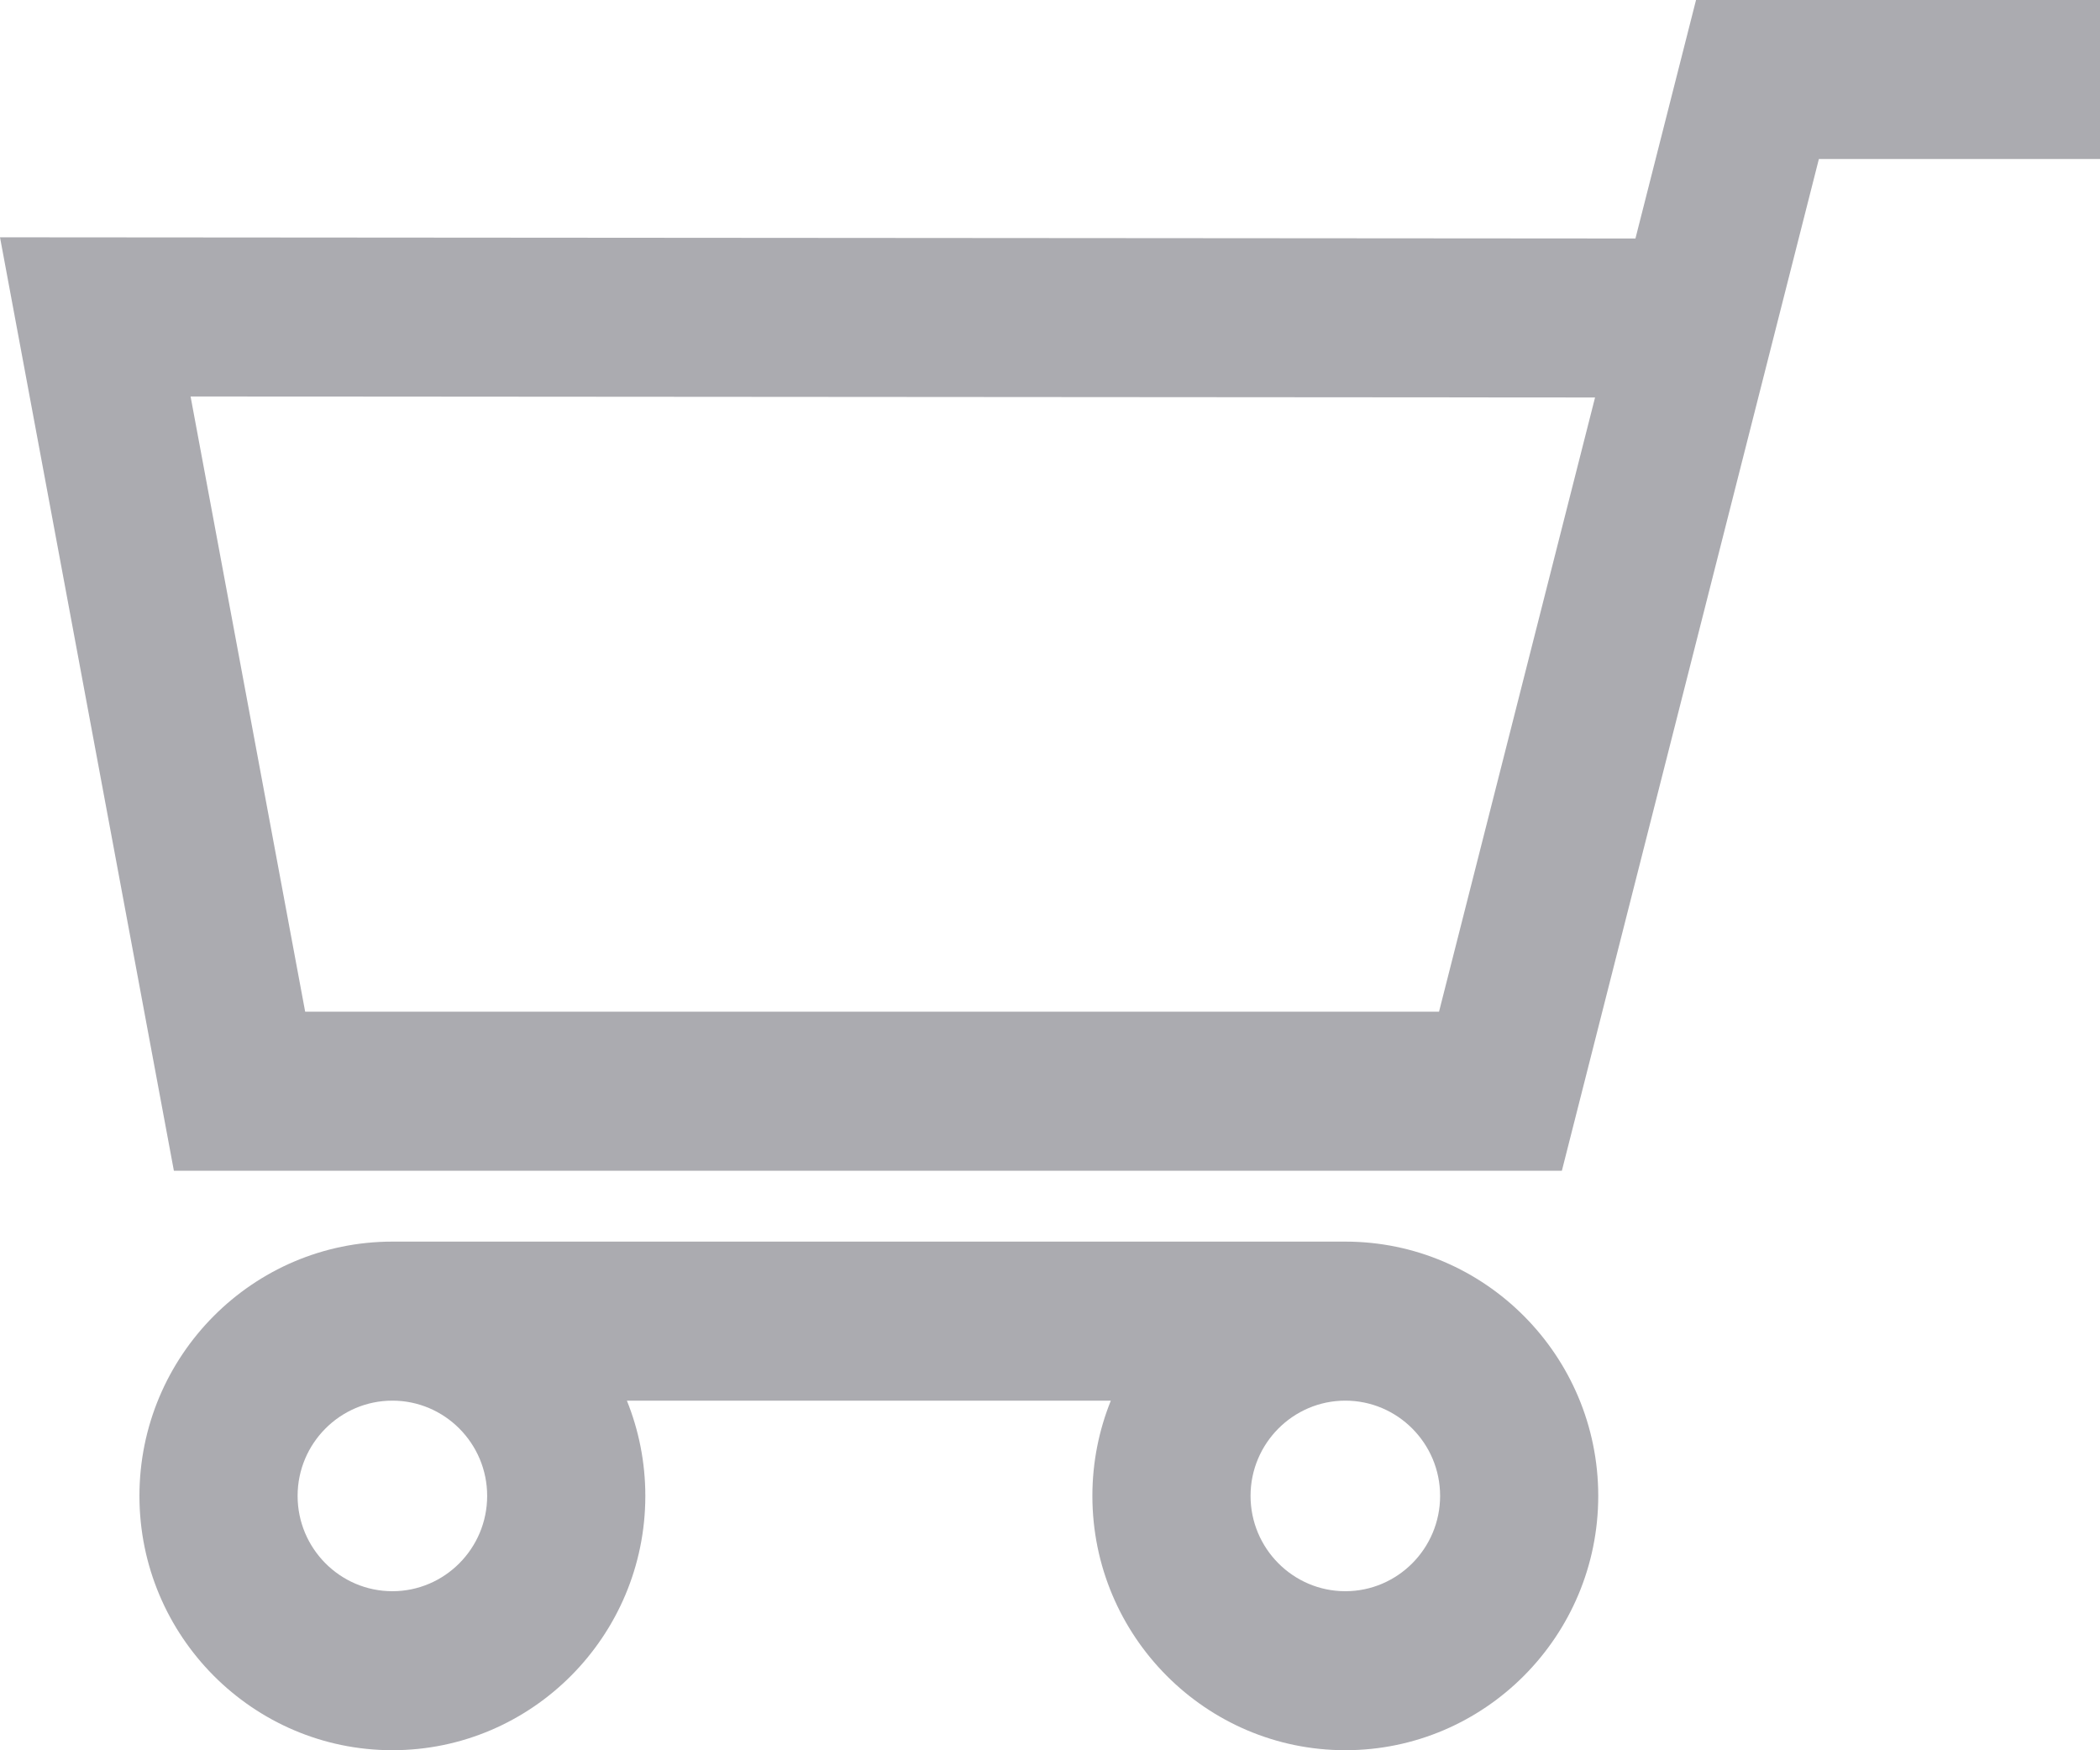
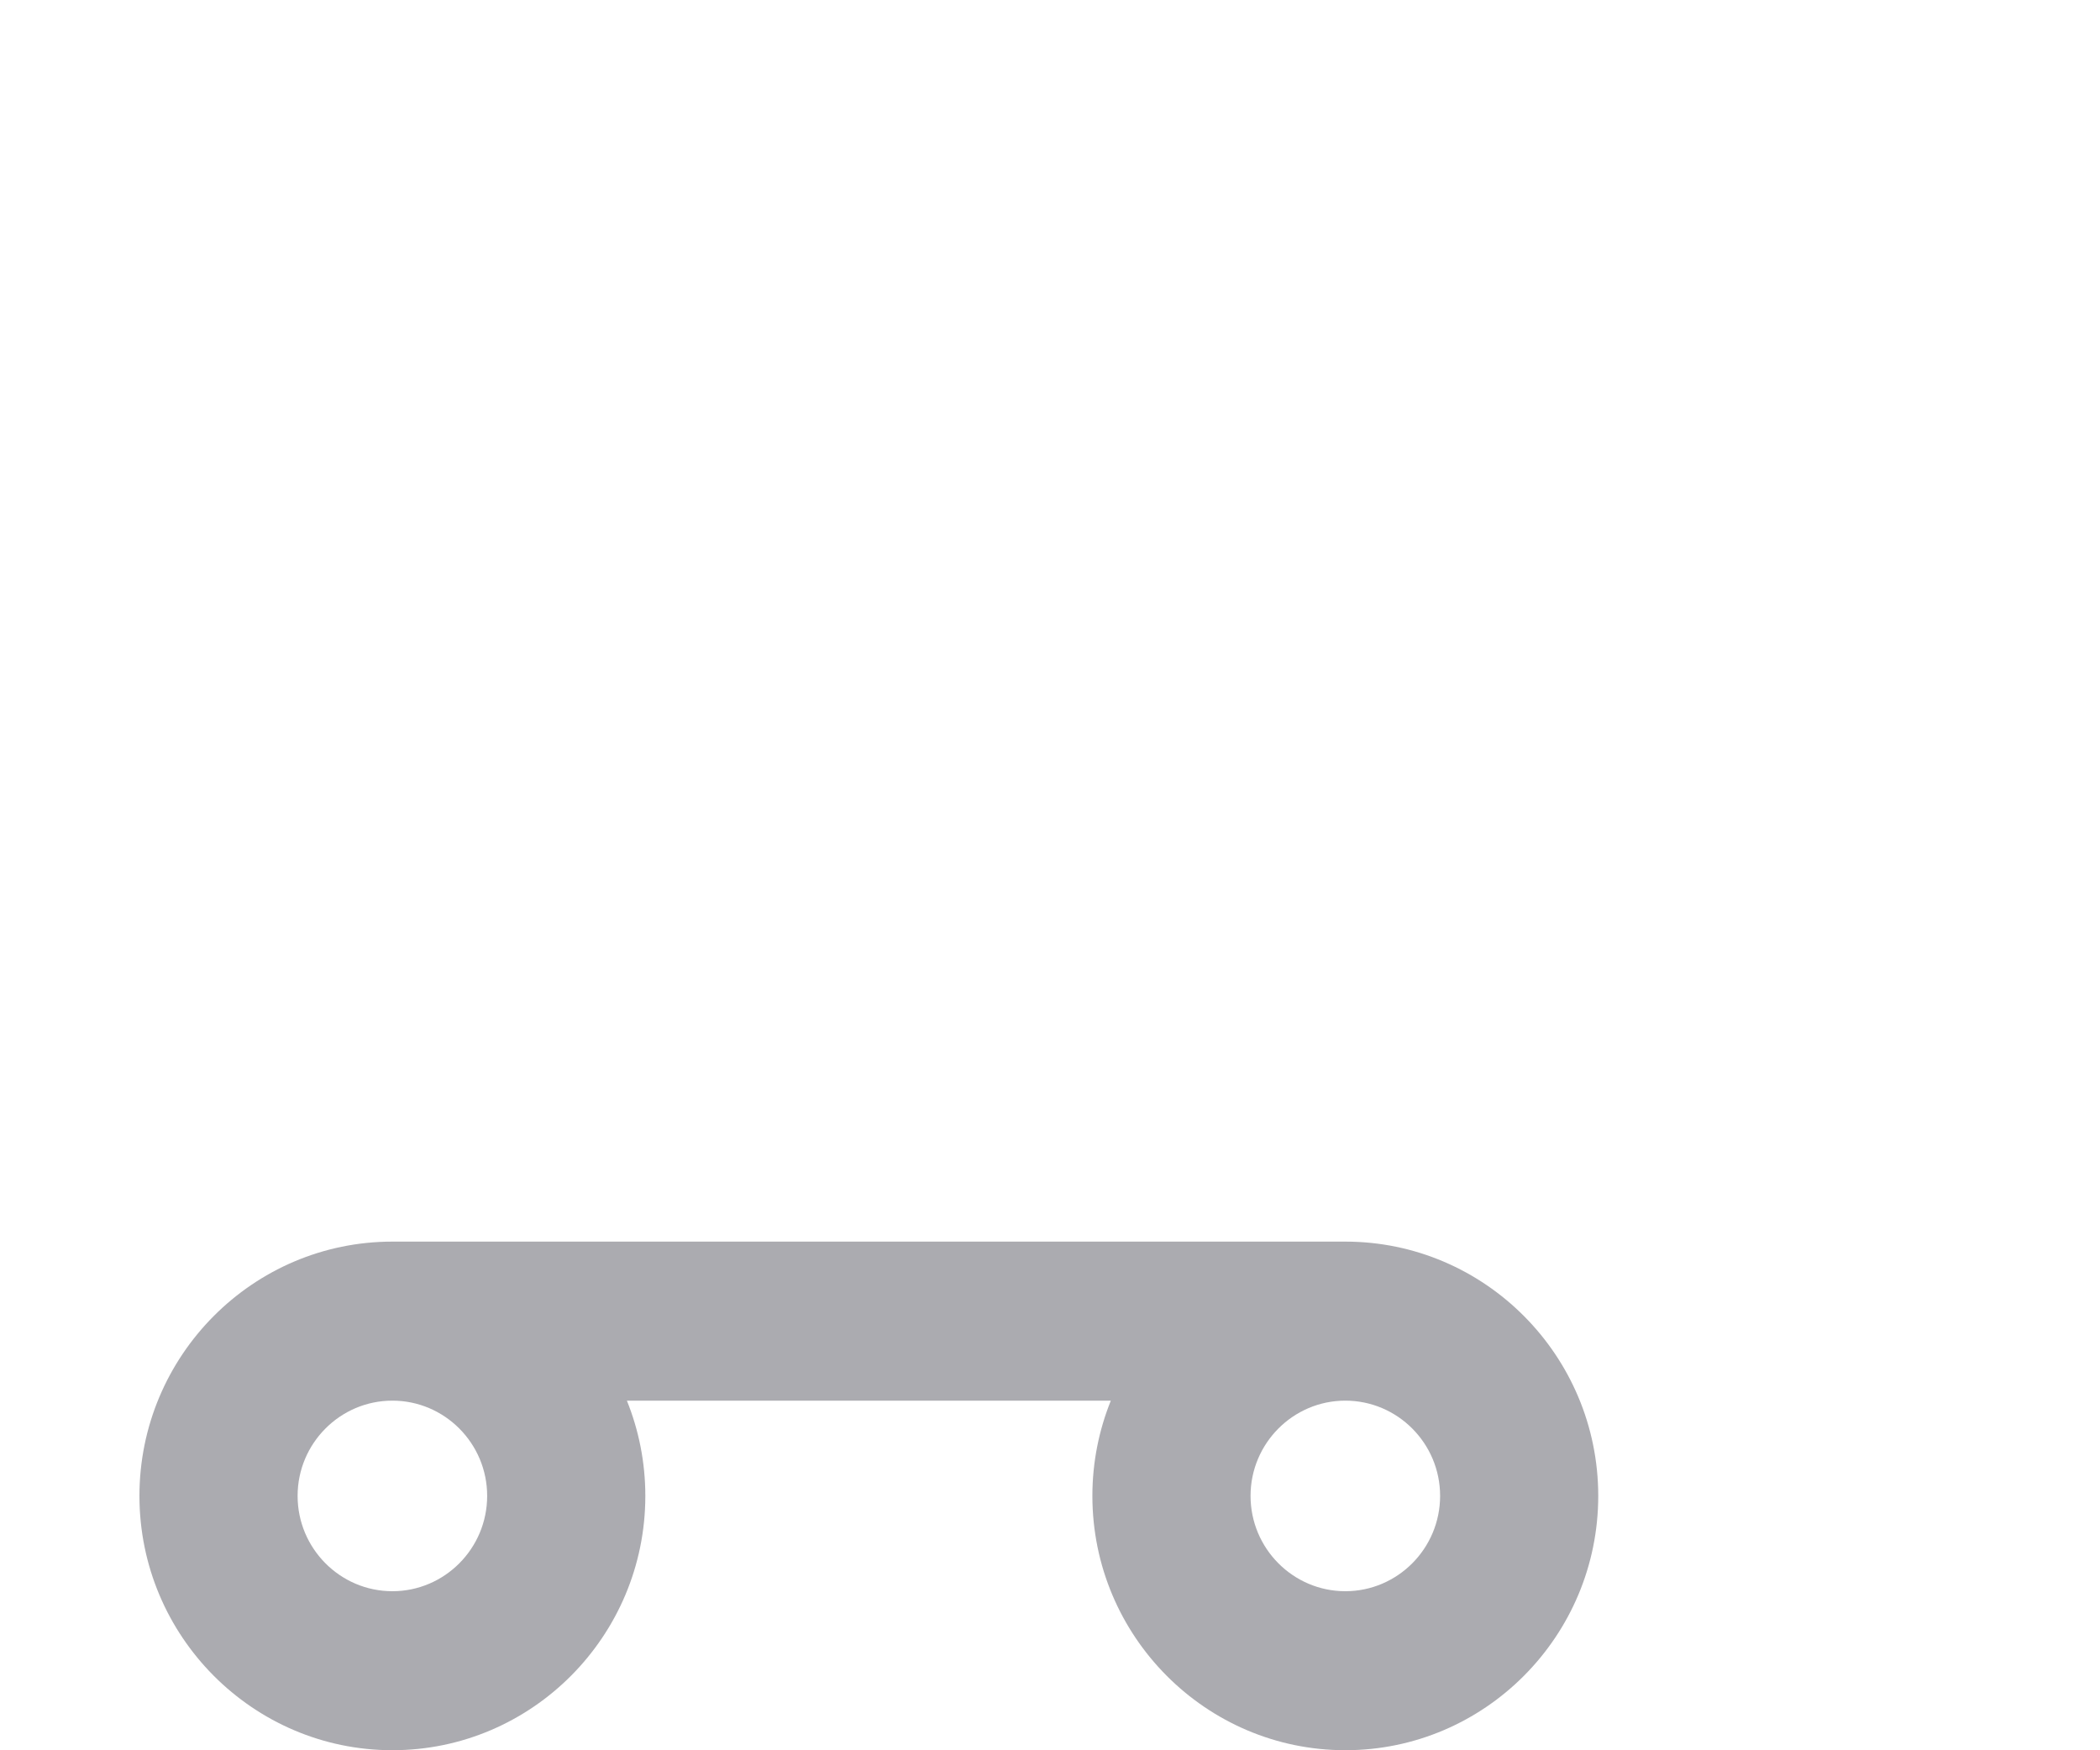
<svg xmlns="http://www.w3.org/2000/svg" width="60" height="50" viewBox="0 0 60 50" fill="none">
-   <path d="M44.625 33.444L51.968 4.543H60V0H48.458L46.727 6.813L0 6.779L4.968 33.444H44.625V33.444ZM45.573 11.355L41.115 28.901H8.719L5.445 11.326L45.573 11.355Z" fill="#ABABB0" />
  <path d="M38.438 49.998C42.423 49.998 45.664 46.739 45.664 42.733C45.664 38.728 42.423 35.469 38.438 35.469H11.211C7.226 35.469 3.984 38.728 3.984 42.733C3.984 46.739 7.226 49.998 11.211 49.998C15.196 49.998 18.438 46.739 18.438 42.733C18.438 41.772 18.25 40.853 17.911 40.012H31.738C31.399 40.853 31.211 41.772 31.211 42.733C31.211 46.739 34.453 49.998 38.438 49.998ZM13.919 42.733C13.919 44.234 12.704 45.456 11.211 45.456C9.718 45.456 8.503 44.234 8.503 42.733C8.503 41.233 9.718 40.012 11.211 40.012C12.704 40.012 13.919 41.233 13.919 42.733ZM41.146 42.733C41.146 44.234 39.931 45.456 38.438 45.456C36.945 45.456 35.73 44.234 35.73 42.733C35.73 41.233 36.945 40.012 38.438 40.012C39.931 40.012 41.146 41.233 41.146 42.733Z" fill="#ABABB0" />
</svg>